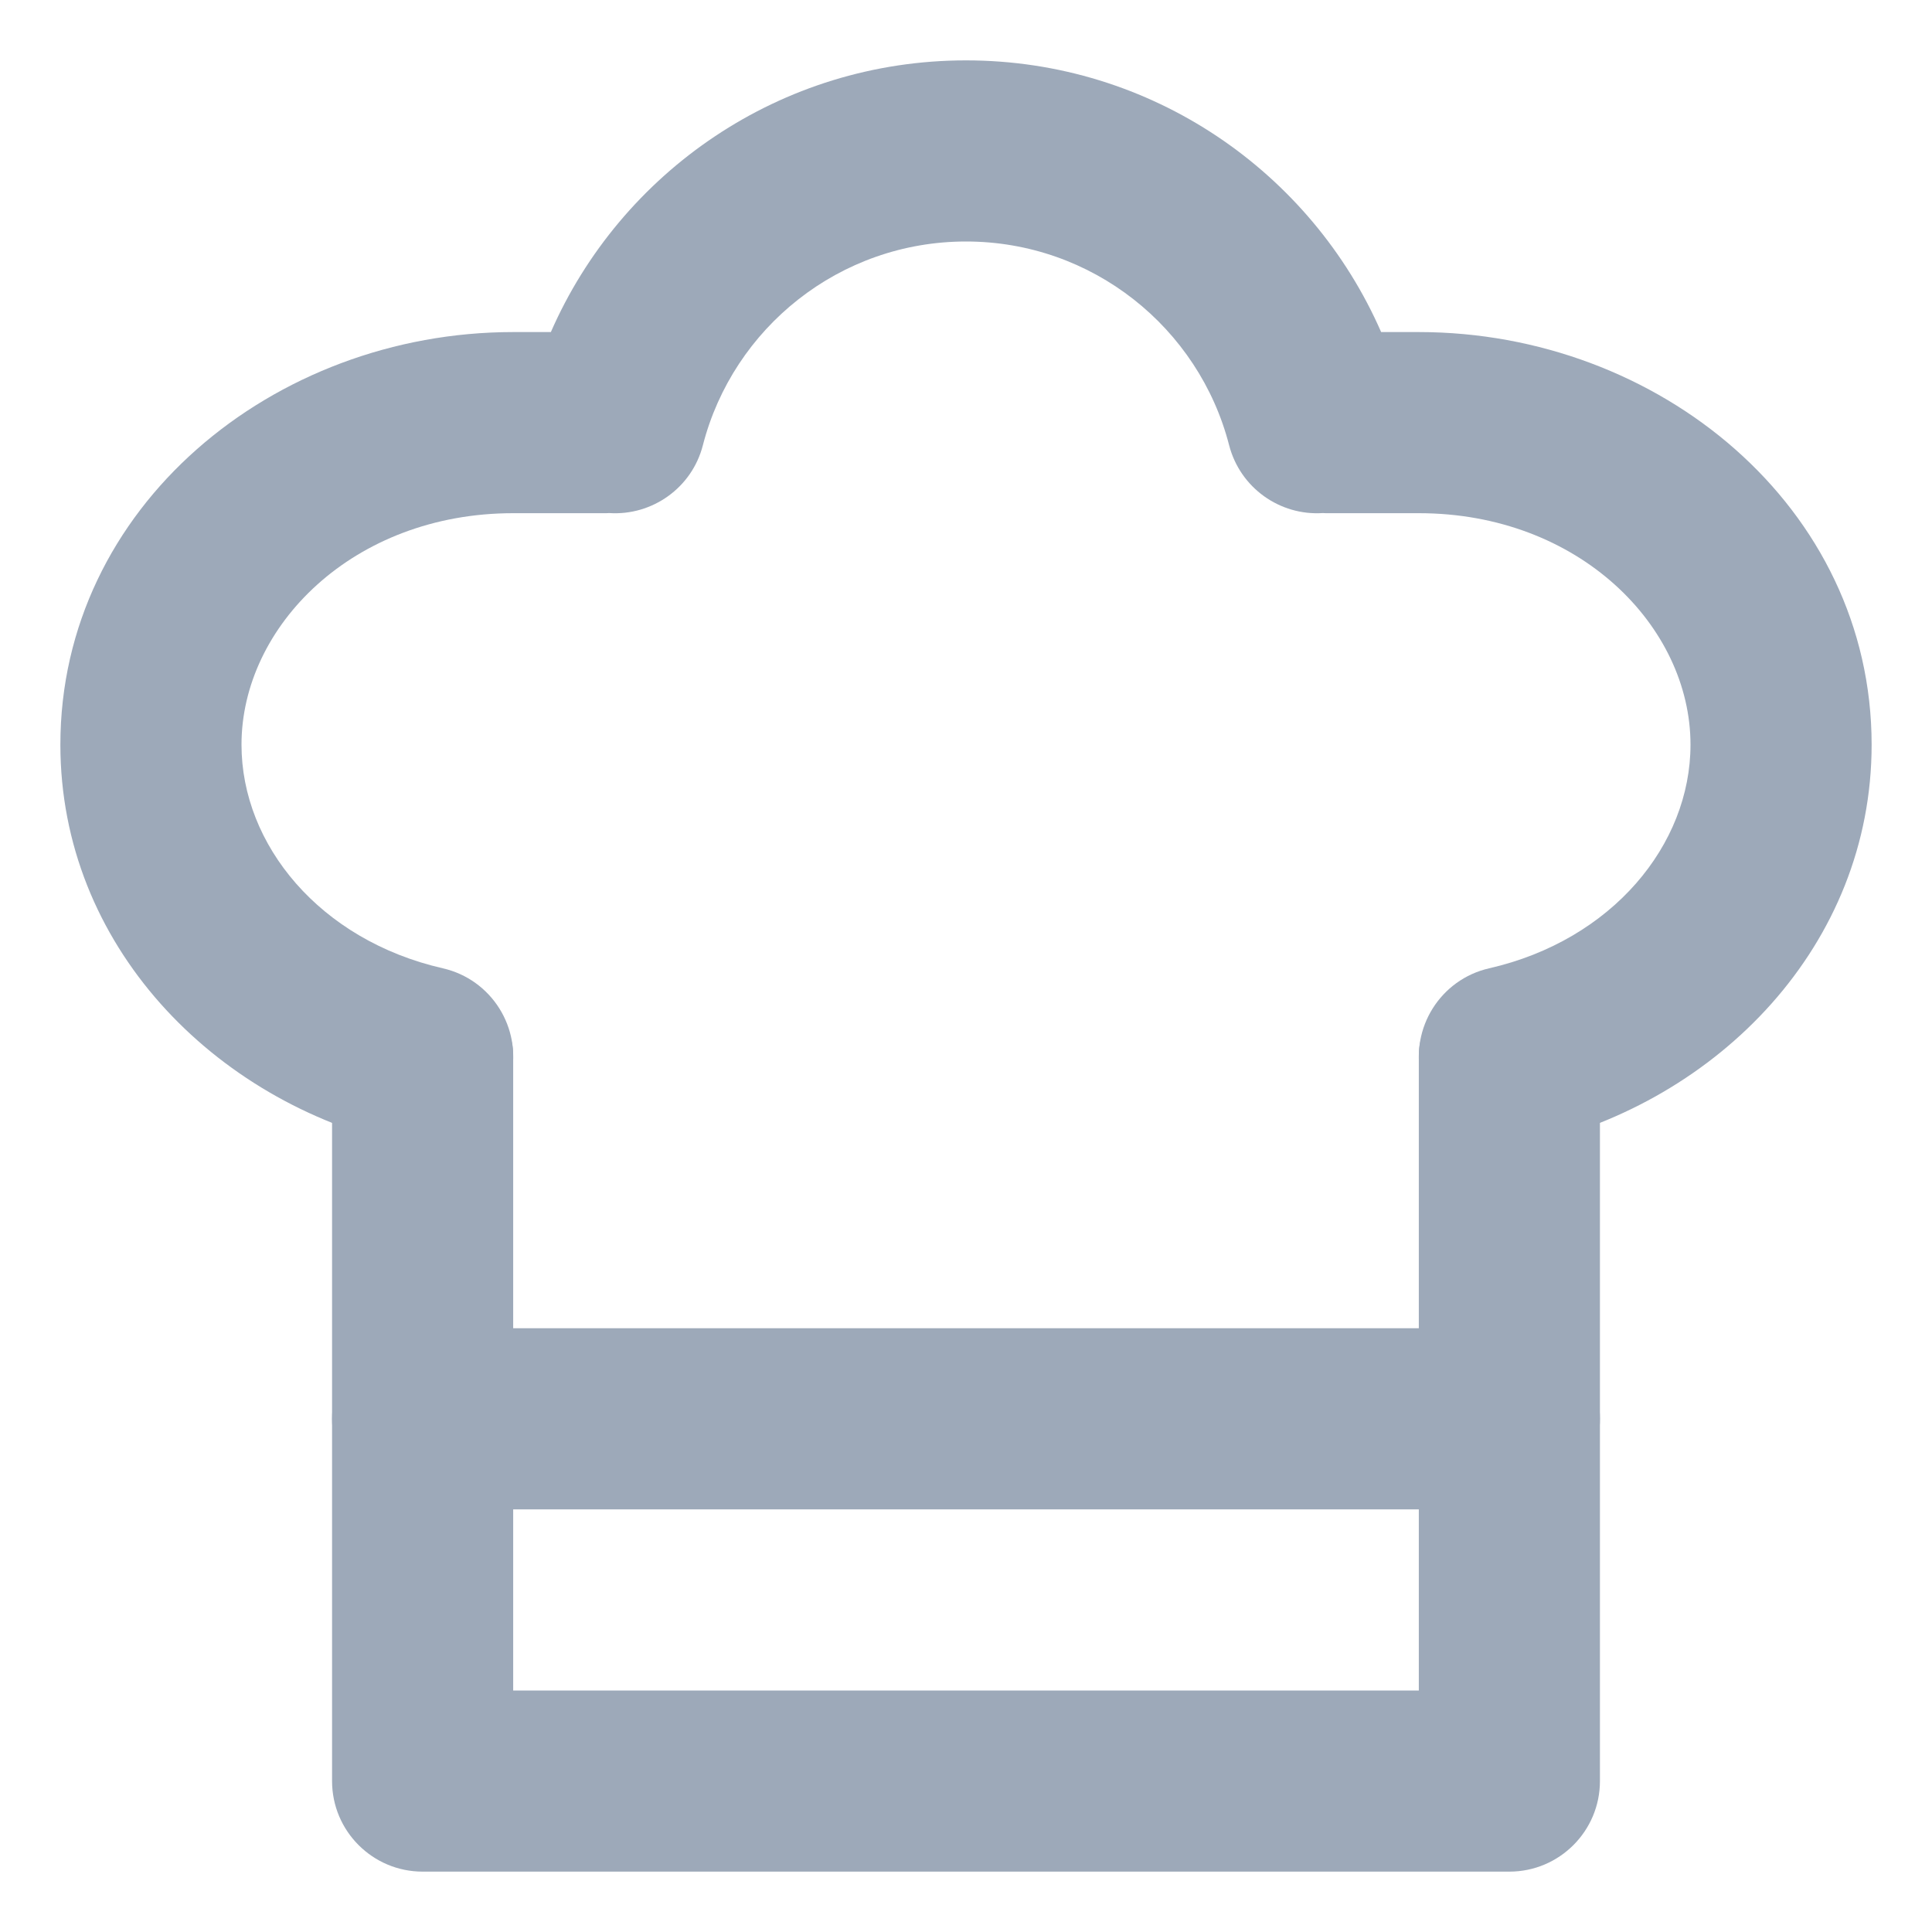
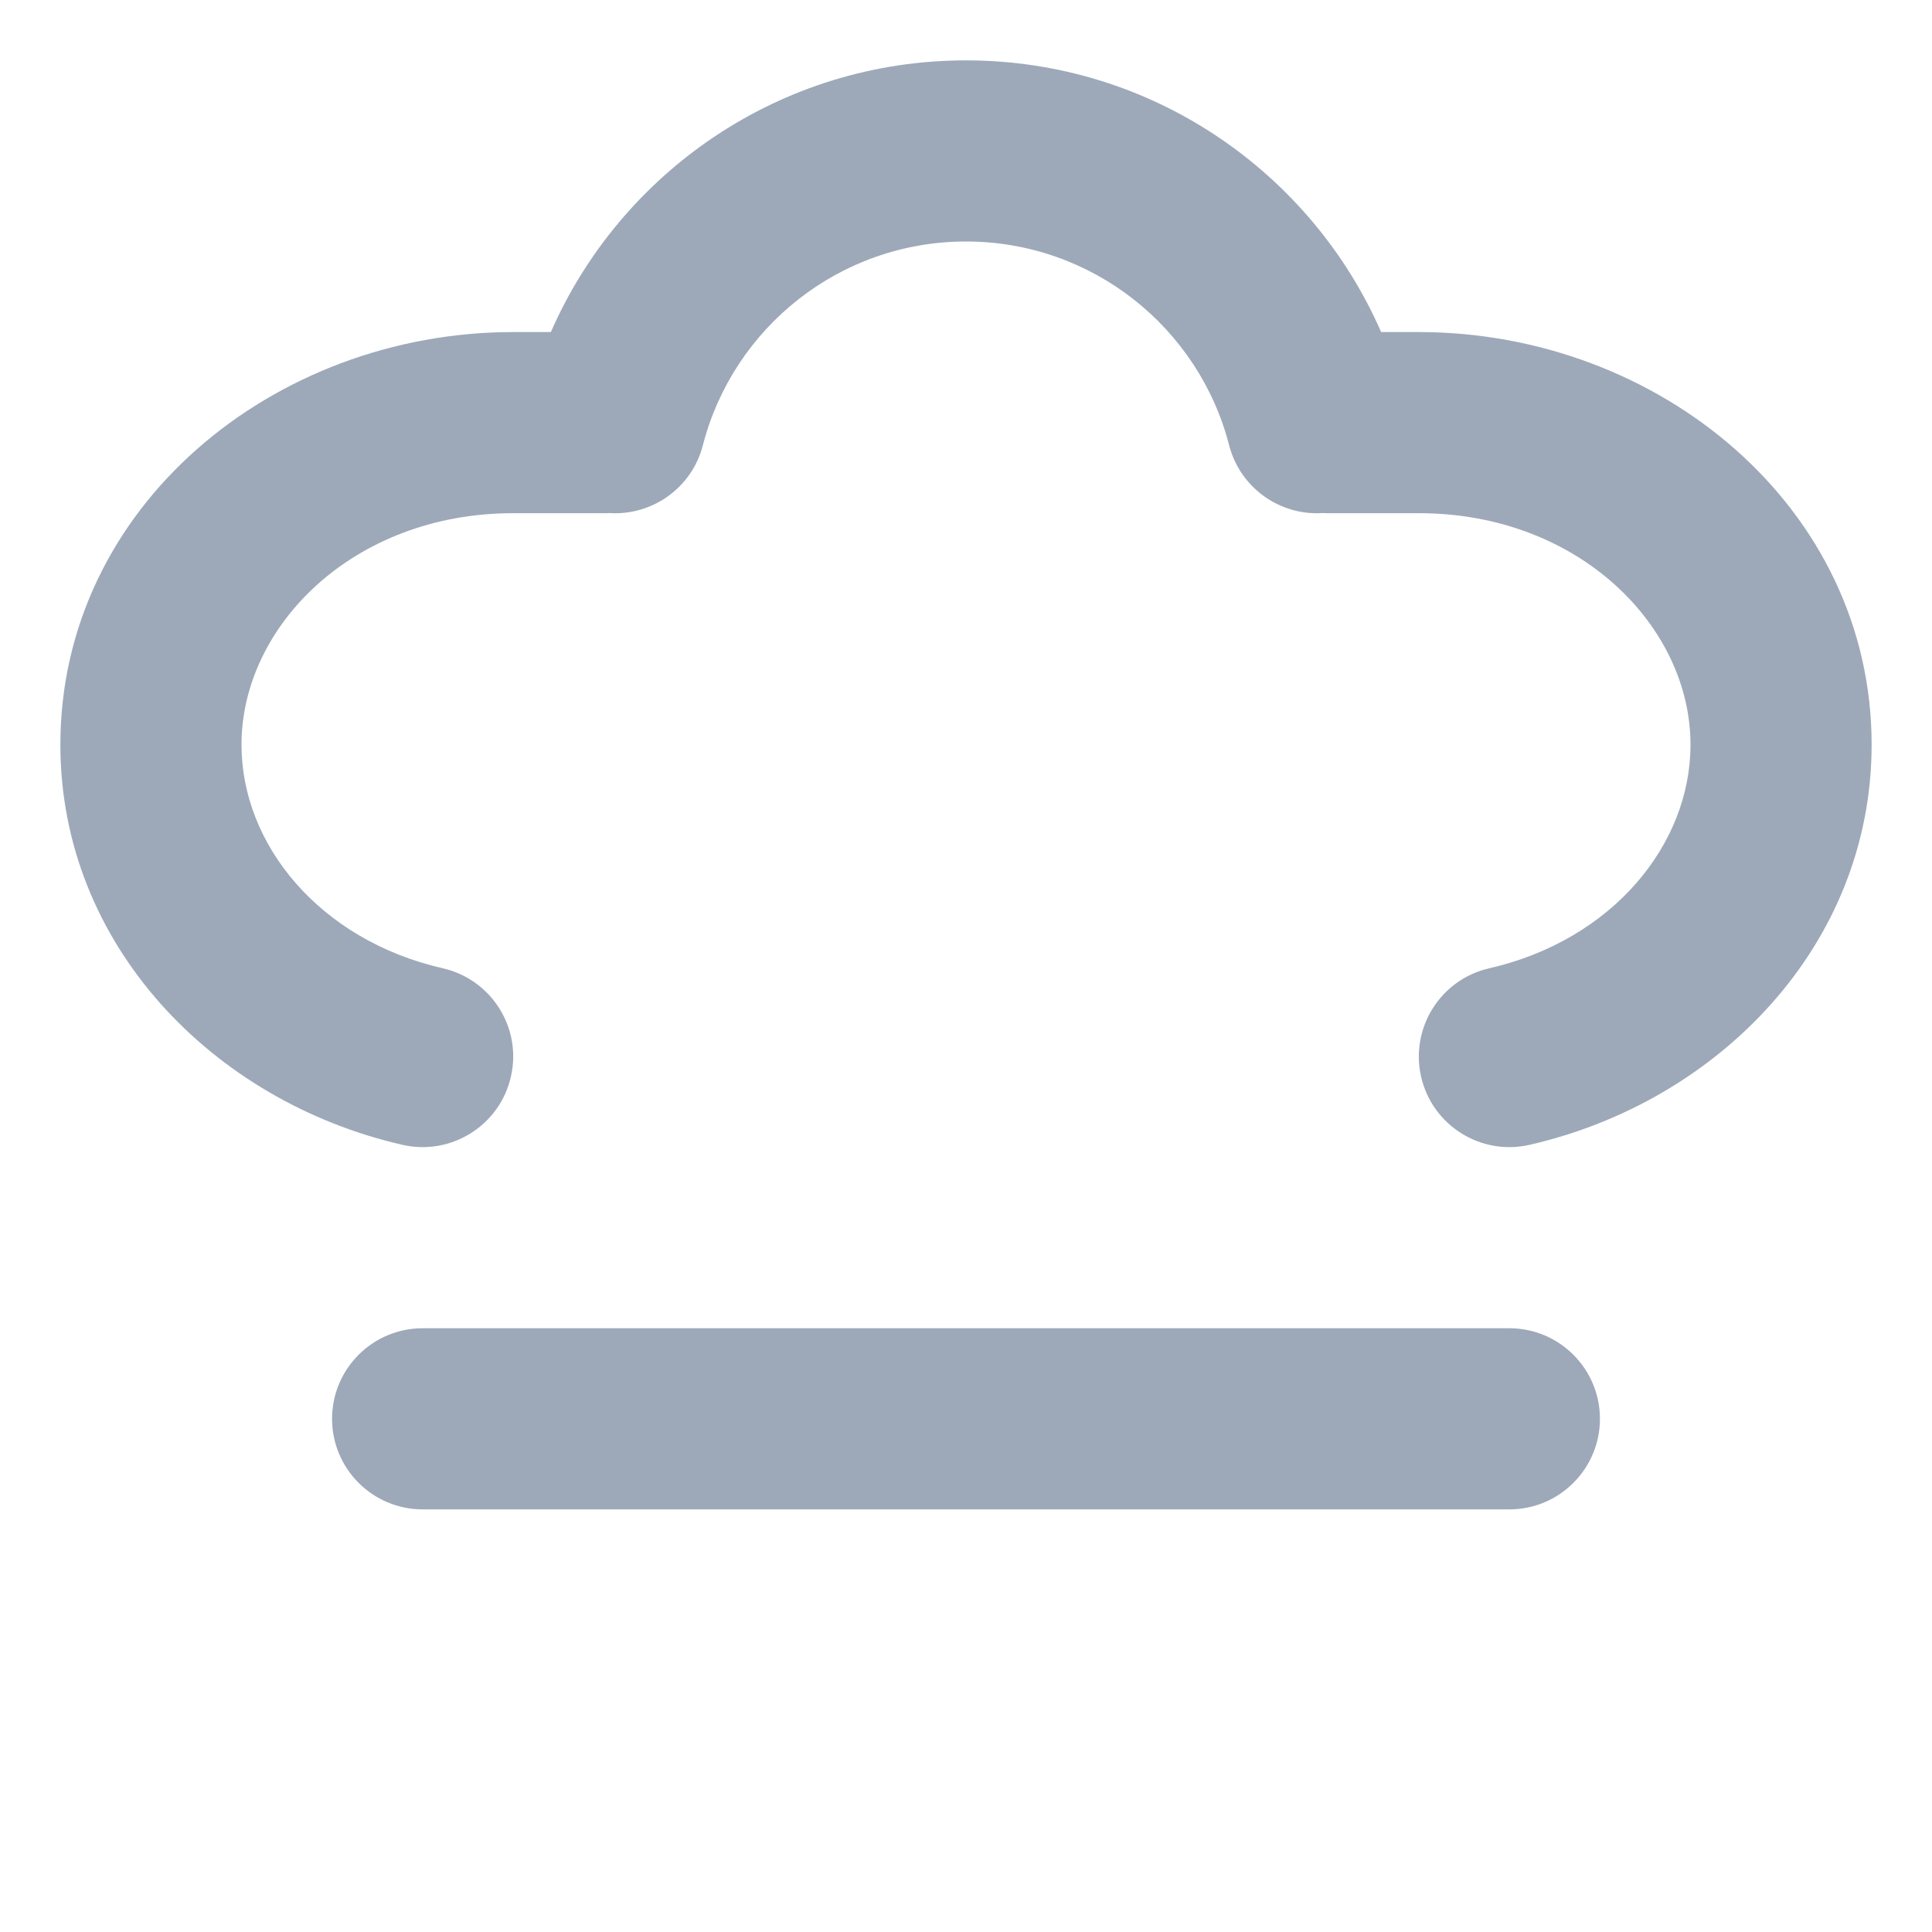
<svg xmlns="http://www.w3.org/2000/svg" width="16" height="16" viewBox="0 0 16 16" fill="none">
  <path d="M8 2C6.953 2 6.071 2.716 5.821 3.687C5.73 4.042 5.399 4.272 5.046 4.249C5.031 4.25 5.016 4.25 5 4.25H4.25C2.922 4.25 2 5.189 2 6.167C2 6.997 2.649 7.786 3.667 8.019C4.071 8.111 4.324 8.514 4.231 8.917C4.139 9.321 3.736 9.573 3.333 9.481C1.763 9.122 0.5 7.822 0.5 6.167C0.5 4.199 2.264 2.75 4.25 2.75H4.562C5.141 1.426 6.462 0.5 8 0.5C9.538 0.5 10.859 1.426 11.438 2.75H11.75C13.736 2.75 15.5 4.199 15.5 6.167C15.5 7.822 14.237 9.122 12.667 9.481C12.264 9.573 11.861 9.321 11.769 8.917C11.677 8.514 11.929 8.111 12.333 8.019C13.351 7.786 14 6.997 14 6.167C14 5.189 13.078 4.25 11.75 4.25H11C10.984 4.25 10.969 4.25 10.954 4.249C10.601 4.272 10.271 4.042 10.179 3.687C9.929 2.716 9.047 2 8 2Z" fill="#9DA9B9" />
-   <path fill-rule="evenodd" clip-rule="evenodd" d="M3.5 8.375C3.914 8.375 4.25 8.336 4.25 8.75V14H11.75C11.75 14 11.75 9.164 11.75 8.75C11.75 8.336 12.086 8.375 12.5 8.375C12.914 8.375 13.25 8.336 13.25 8.75V14.75C13.25 15.164 12.914 15.5 12.5 15.5H3.5C3.086 15.5 2.75 15.164 2.75 14.75V8.75C2.75 8.336 3.086 8.375 3.5 8.375Z" fill="#9DA9B9" />
  <path fill-rule="evenodd" clip-rule="evenodd" d="M2.75 11.75C2.75 11.336 3.086 11 3.5 11H12.5C12.914 11 13.25 11.336 13.25 11.75C13.25 12.164 12.914 12.5 12.5 12.5H3.5C3.086 12.5 2.75 12.164 2.75 11.75Z" fill="#9DA9B9" />
</svg>